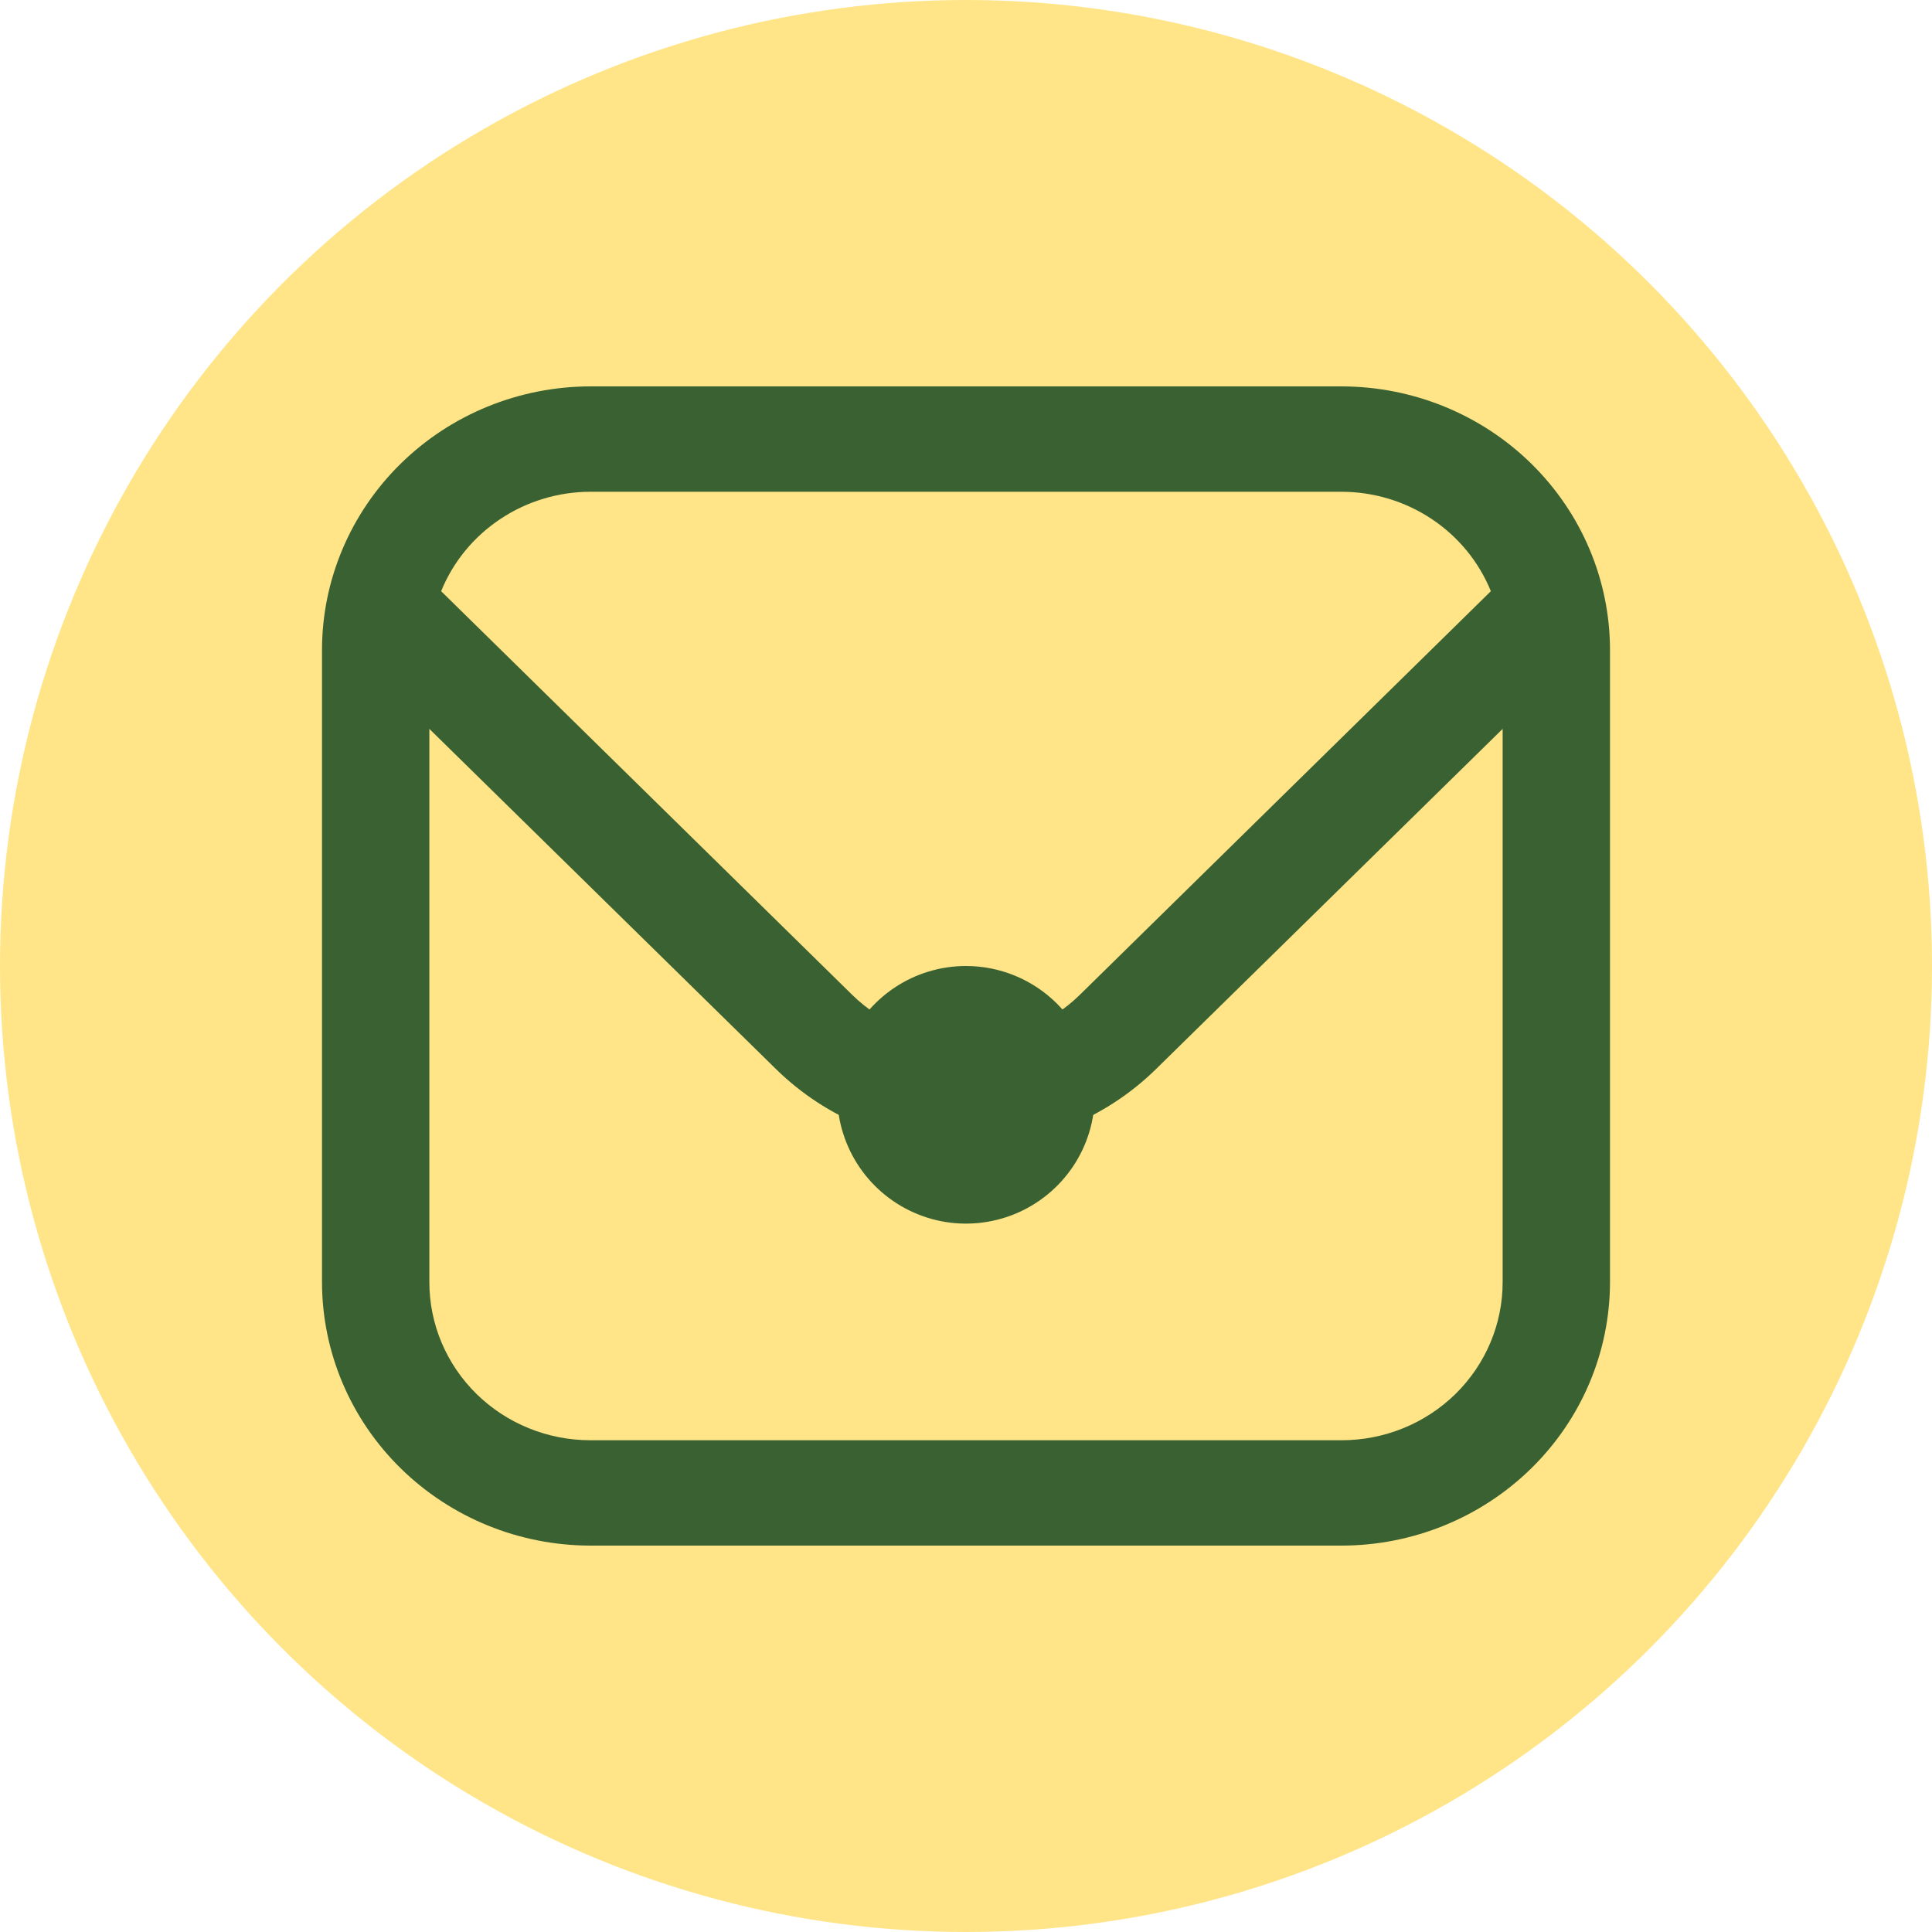
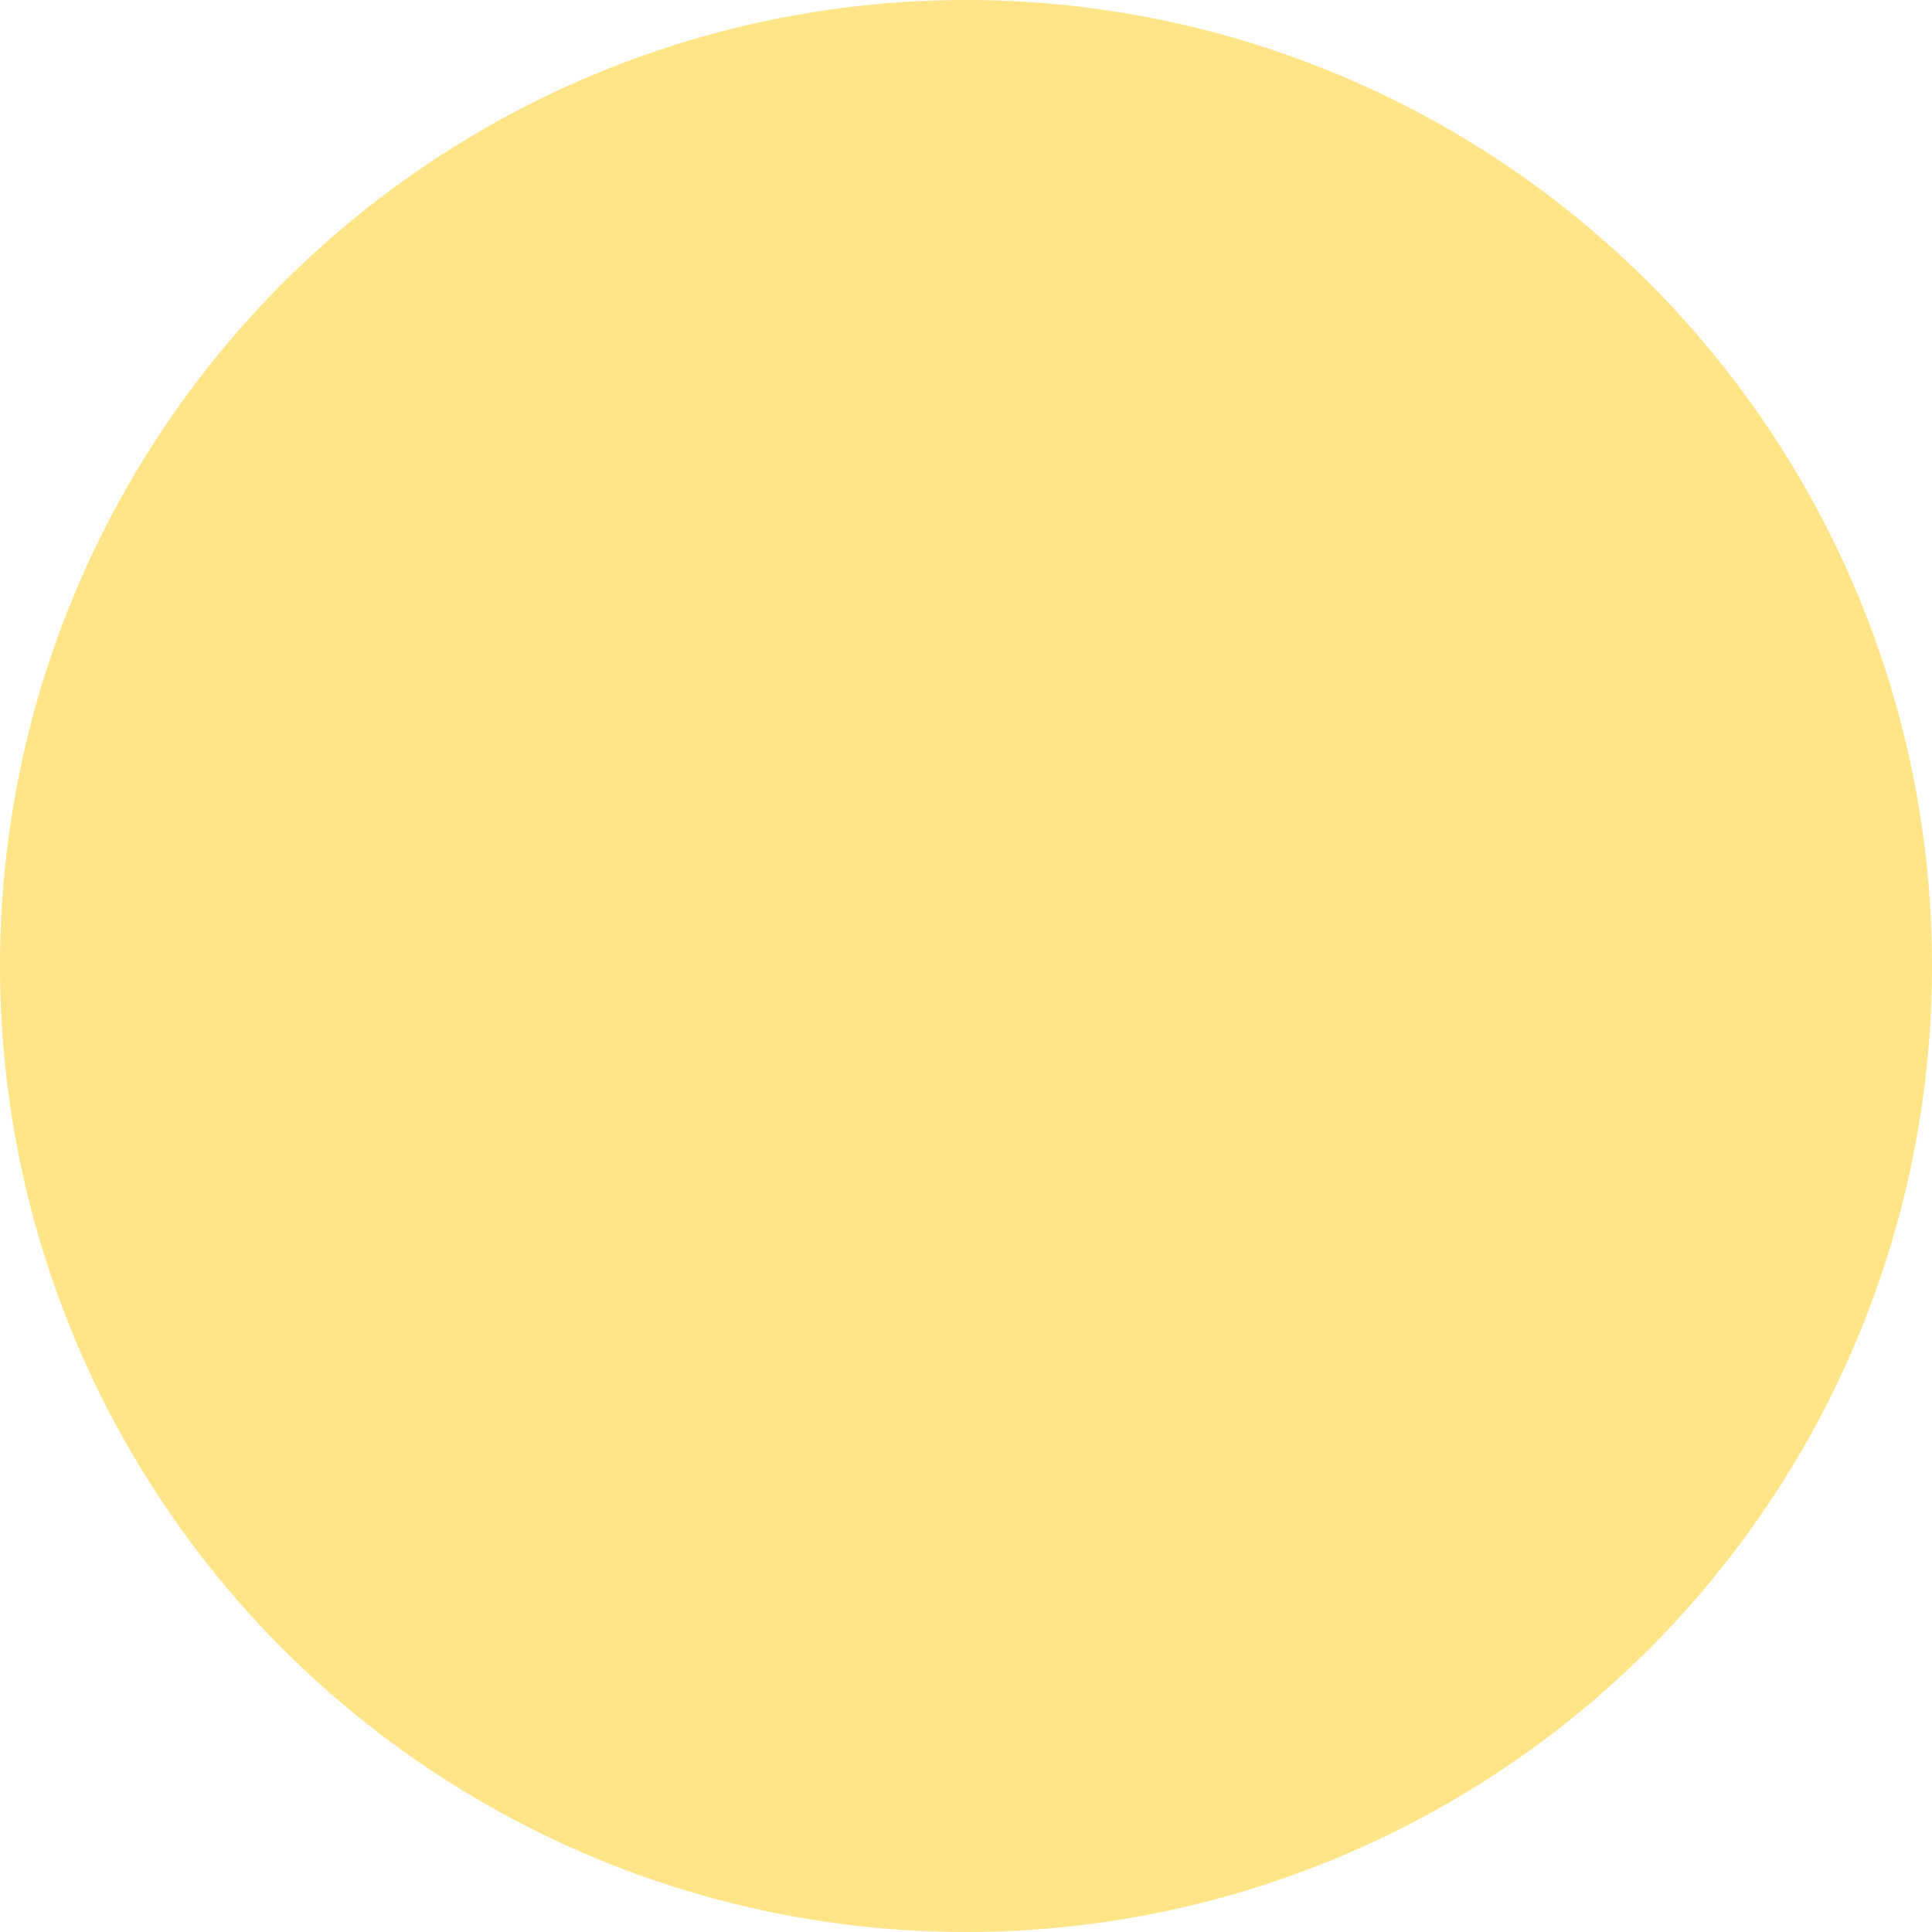
<svg xmlns="http://www.w3.org/2000/svg" width="30" height="30" viewBox="0 0 30 30" fill="none">
  <circle cx="15" cy="15" r="15" fill="#FFE587" />
-   <path d="M20.833 6H9.167C8.062 6.001 7.003 6.433 6.222 7.2C5.441 7.967 5.001 9.006 5 10.091L5 19.909C5.001 20.994 5.441 22.034 6.222 22.8C7.003 23.567 8.062 23.999 9.167 24H20.833C21.938 23.999 22.997 23.567 23.778 22.8C24.559 22.034 24.999 20.994 25 19.909V10.091C24.999 9.006 24.559 7.967 23.778 7.2C22.997 6.433 21.938 6.001 20.833 6ZM9.167 7.636H20.833C21.332 7.637 21.82 7.785 22.233 8.06C22.645 8.335 22.965 8.725 23.15 9.18L16.768 15.447C16.299 15.906 15.663 16.164 15 16.164C14.337 16.164 13.701 15.906 13.232 15.447L6.85 9.18C7.035 8.725 7.355 8.335 7.768 8.06C8.18 7.785 8.668 7.637 9.167 7.636ZM20.833 22.364H9.167C8.504 22.364 7.868 22.105 7.399 21.645C6.93 21.184 6.667 20.56 6.667 19.909V11.318L12.053 16.604C12.835 17.37 13.895 17.8 15 17.8C16.105 17.8 17.165 17.37 17.947 16.604L23.333 11.318V19.909C23.333 20.56 23.07 21.184 22.601 21.645C22.132 22.105 21.496 22.364 20.833 22.364Z" fill="#3A6132" />
-   <path d="M16.663 18.111C16.883 17.782 17 17.396 17 17C17 16.47 16.789 15.961 16.414 15.586C16.039 15.211 15.53 15 15 15C14.604 15 14.218 15.117 13.889 15.337C13.56 15.557 13.304 15.869 13.152 16.235C13.001 16.6 12.961 17.002 13.038 17.39C13.116 17.778 13.306 18.134 13.586 18.414C13.866 18.694 14.222 18.884 14.61 18.962C14.998 19.039 15.4 18.999 15.765 18.848C16.131 18.696 16.443 18.44 16.663 18.111Z" fill="#3A6132" />
</svg>